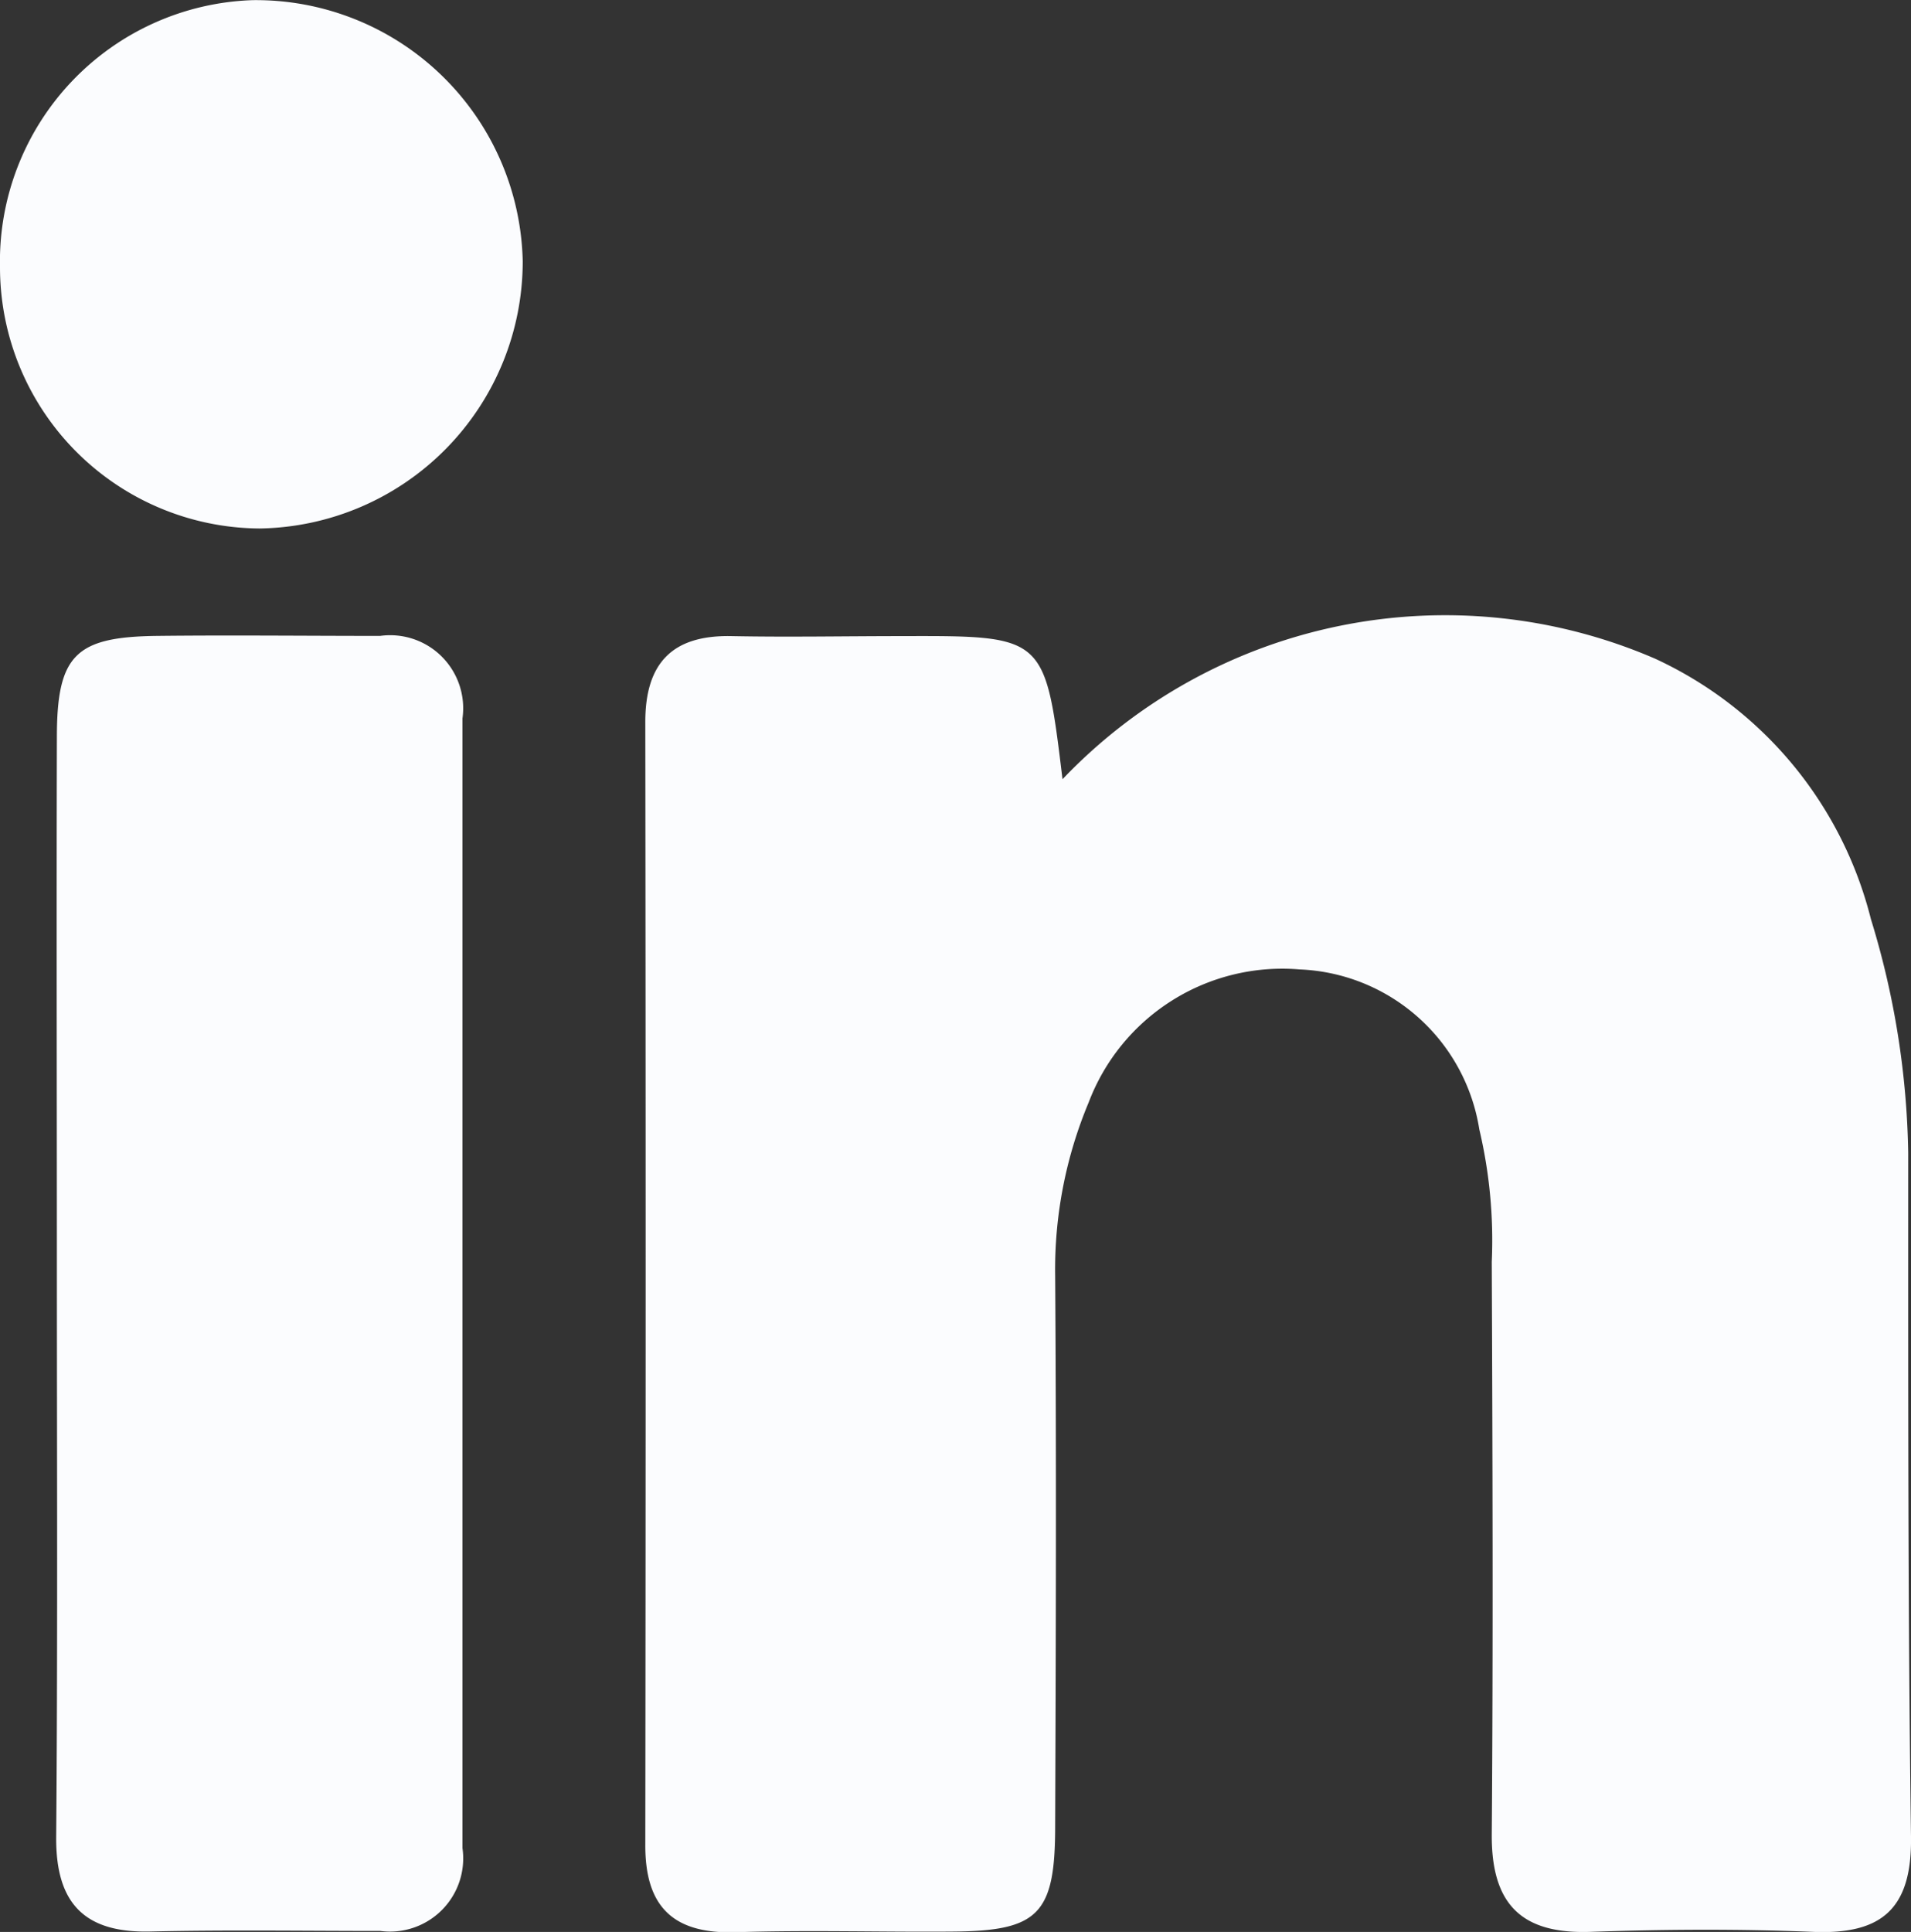
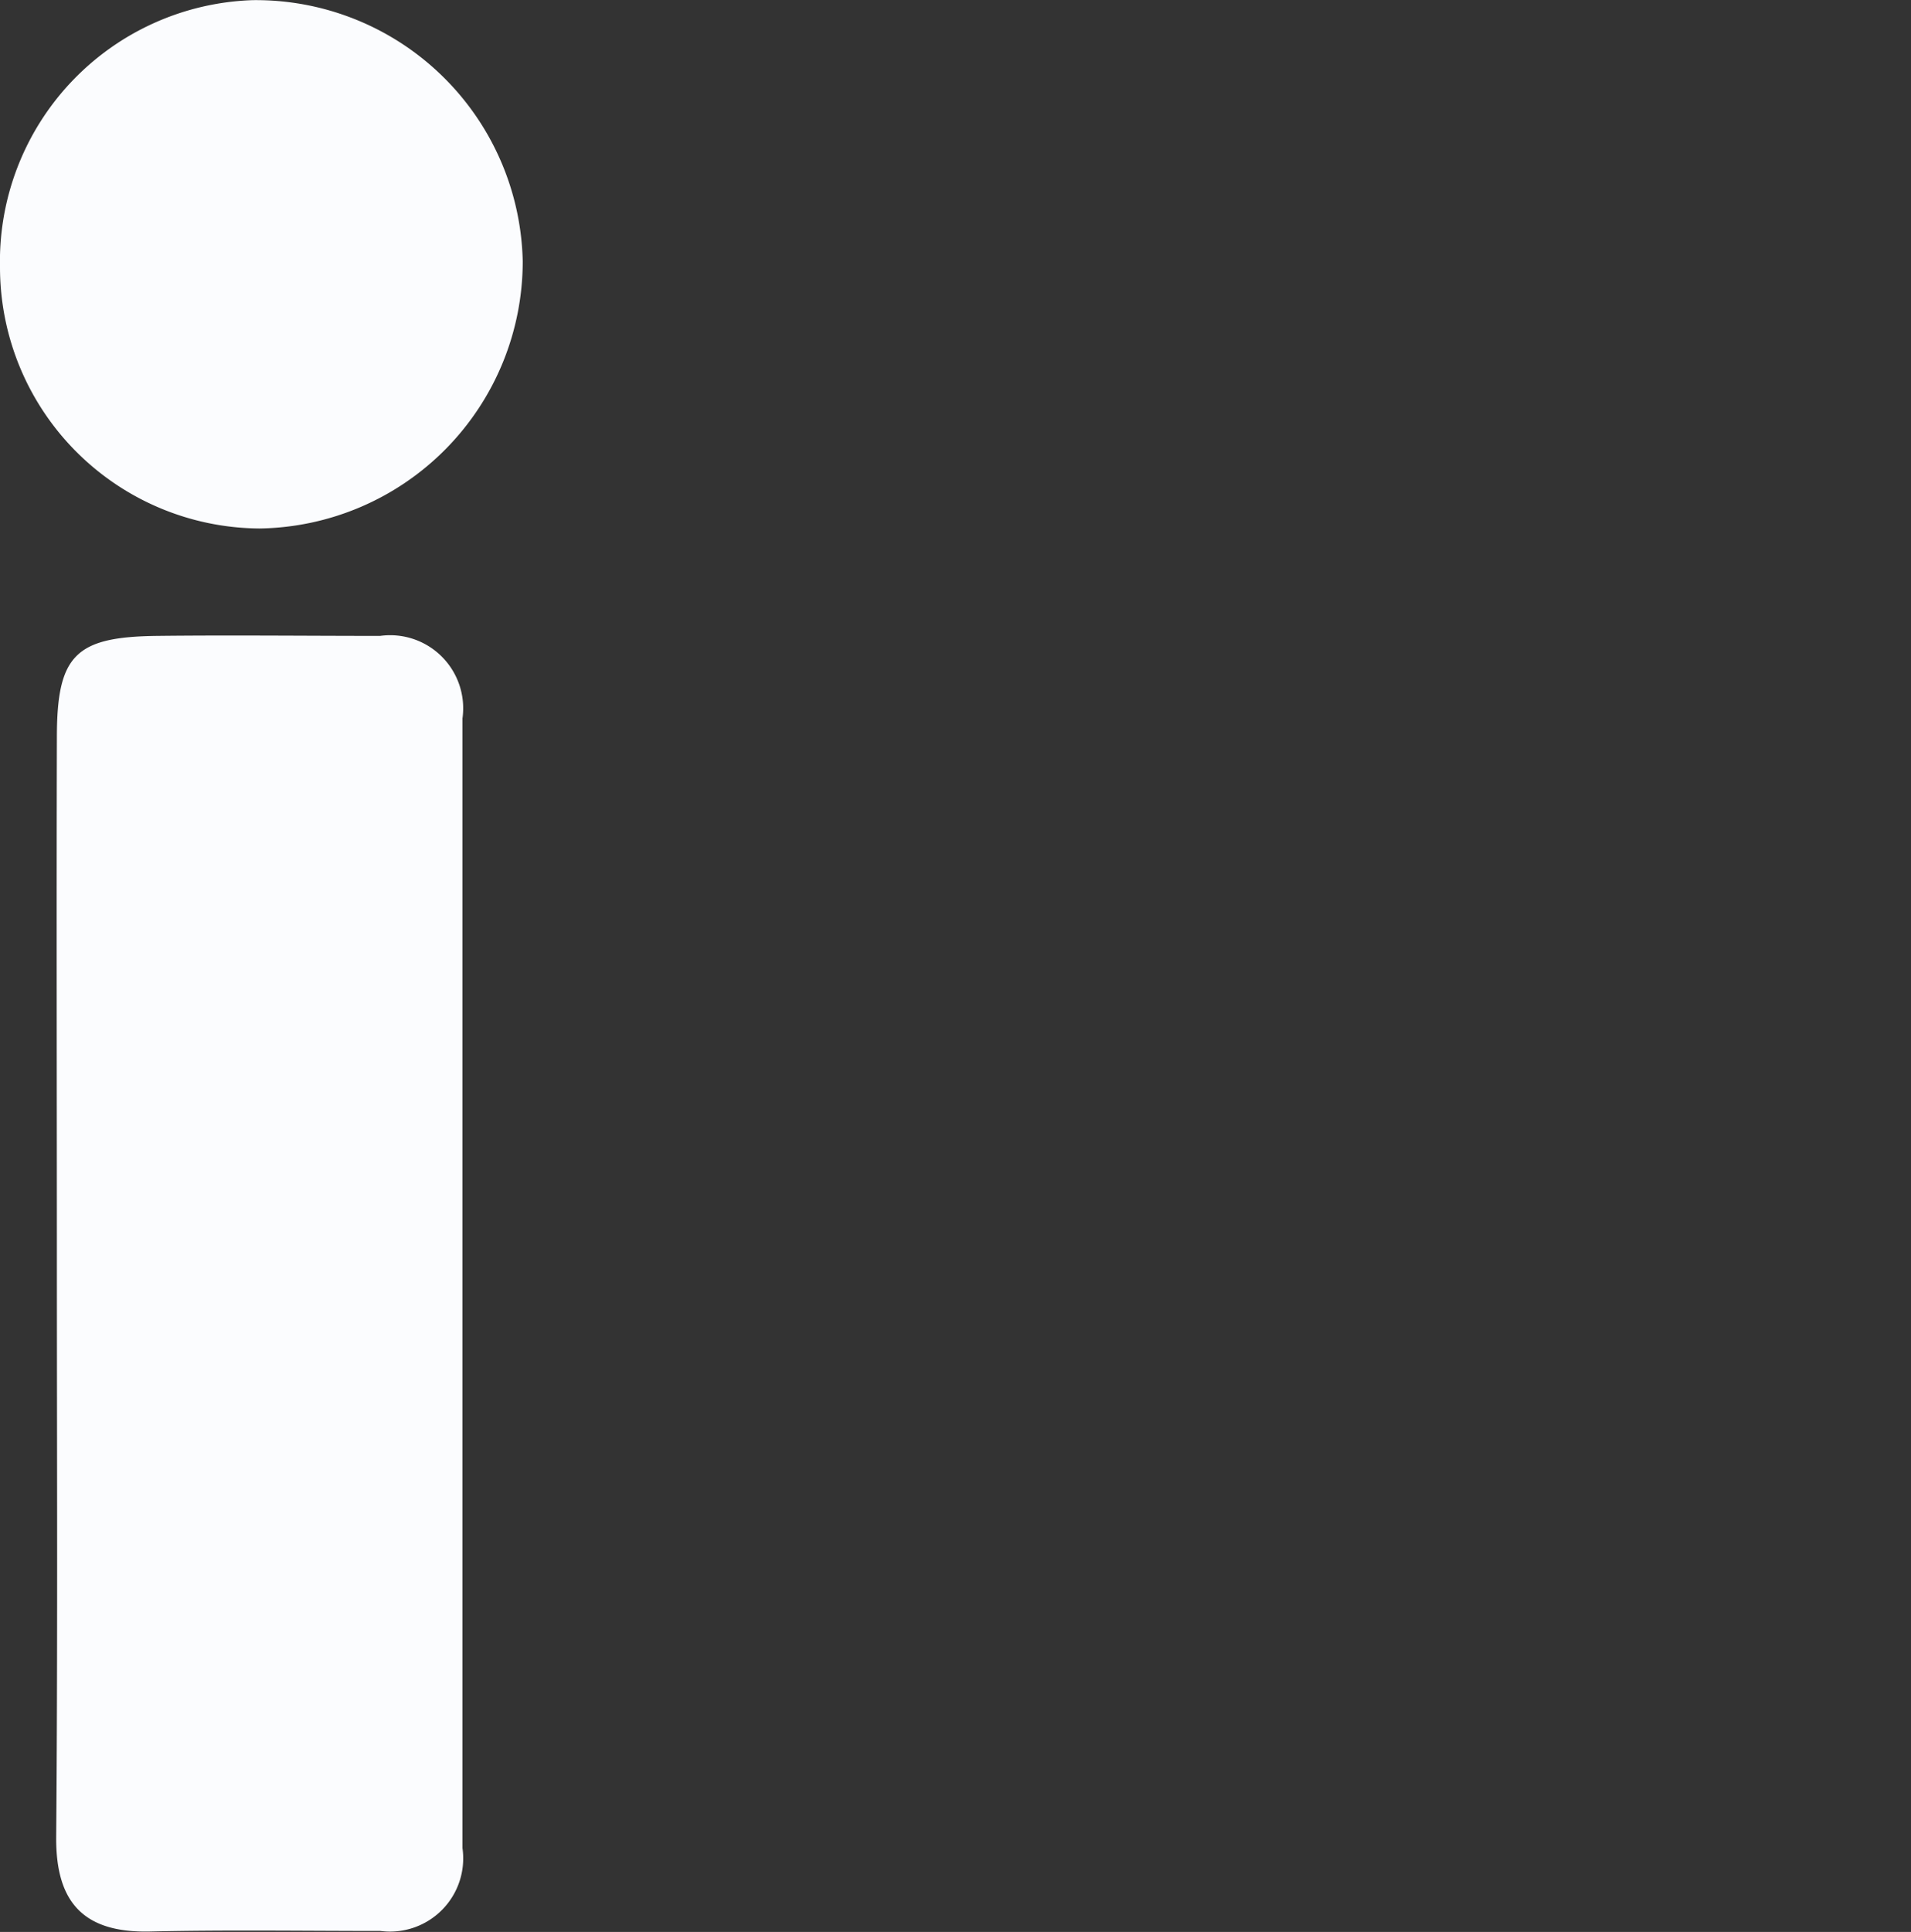
<svg xmlns="http://www.w3.org/2000/svg" id="Component_67_1" data-name="Component 67 – 1" width="27.313" height="27.607" viewBox="0 0 27.313 27.607">
  <rect x="0" y="0" width="27.313" height="27.607" fill="#333333" stroke="none" />
-   <path id="Path_3375" data-name="Path 3375" d="M2798.841-243.376a7.555,7.555,0,0,1,8.473-1.721,5.6,5.6,0,0,1,3.081,3.72,11.956,11.956,0,0,1,.533,3.34c0,3.258-.005,6.515.04,9.773.015,1.027-.415,1.4-1.4,1.359-1.06-.043-2.124-.037-3.185,0-.995.033-1.414-.407-1.407-1.395.021-2.726.011-5.453,0-8.179a6.911,6.911,0,0,0-.178-1.894,2.71,2.71,0,0,0-2.566-2.285,2.96,2.96,0,0,0-3.017,1.9,6.178,6.178,0,0,0-.479,2.481c.018,2.62.01,5.241,0,7.861,0,1.262-.238,1.5-1.478,1.507-1.027.008-2.054-.024-3.08.009-.9.029-1.305-.361-1.3-1.255q.01-8.02,0-16.04c0-.834.38-1.243,1.229-1.226.814.016,1.628,0,2.443,0C2798.592-245.427,2798.592-245.427,2798.841-243.376Z" transform="translate(-2783.655 254.511)" fill="#fbfcfe" />
  <path id="Path_3376" data-name="Path 3376" d="M2753.451-235.114c0-2.584-.007-5.169,0-7.753,0-1.178.268-1.436,1.435-1.449,1.062-.012,2.124,0,3.185,0a1.044,1.044,0,0,1,1.177,1.179q0,8.071,0,16.143a1.046,1.046,0,0,1-1.173,1.184c-1.1,0-2.195-.017-3.292.008-.943.022-1.348-.408-1.342-1.346C2753.463-229.8,2753.452-232.459,2753.451-235.114Z" transform="translate(-2752.638 253.403)" fill="#fbfcfe" />
  <path id="Path_3377" data-name="Path 3377" d="M2749.666-283.033a3.736,3.736,0,0,1,3.616-3.819,3.815,3.815,0,0,1,3.855,3.729,3.818,3.818,0,0,1-3.762,3.821A3.734,3.734,0,0,1,2749.666-283.033Z" transform="translate(-2749.666 286.854)" fill="#fbfcfe" />
</svg>